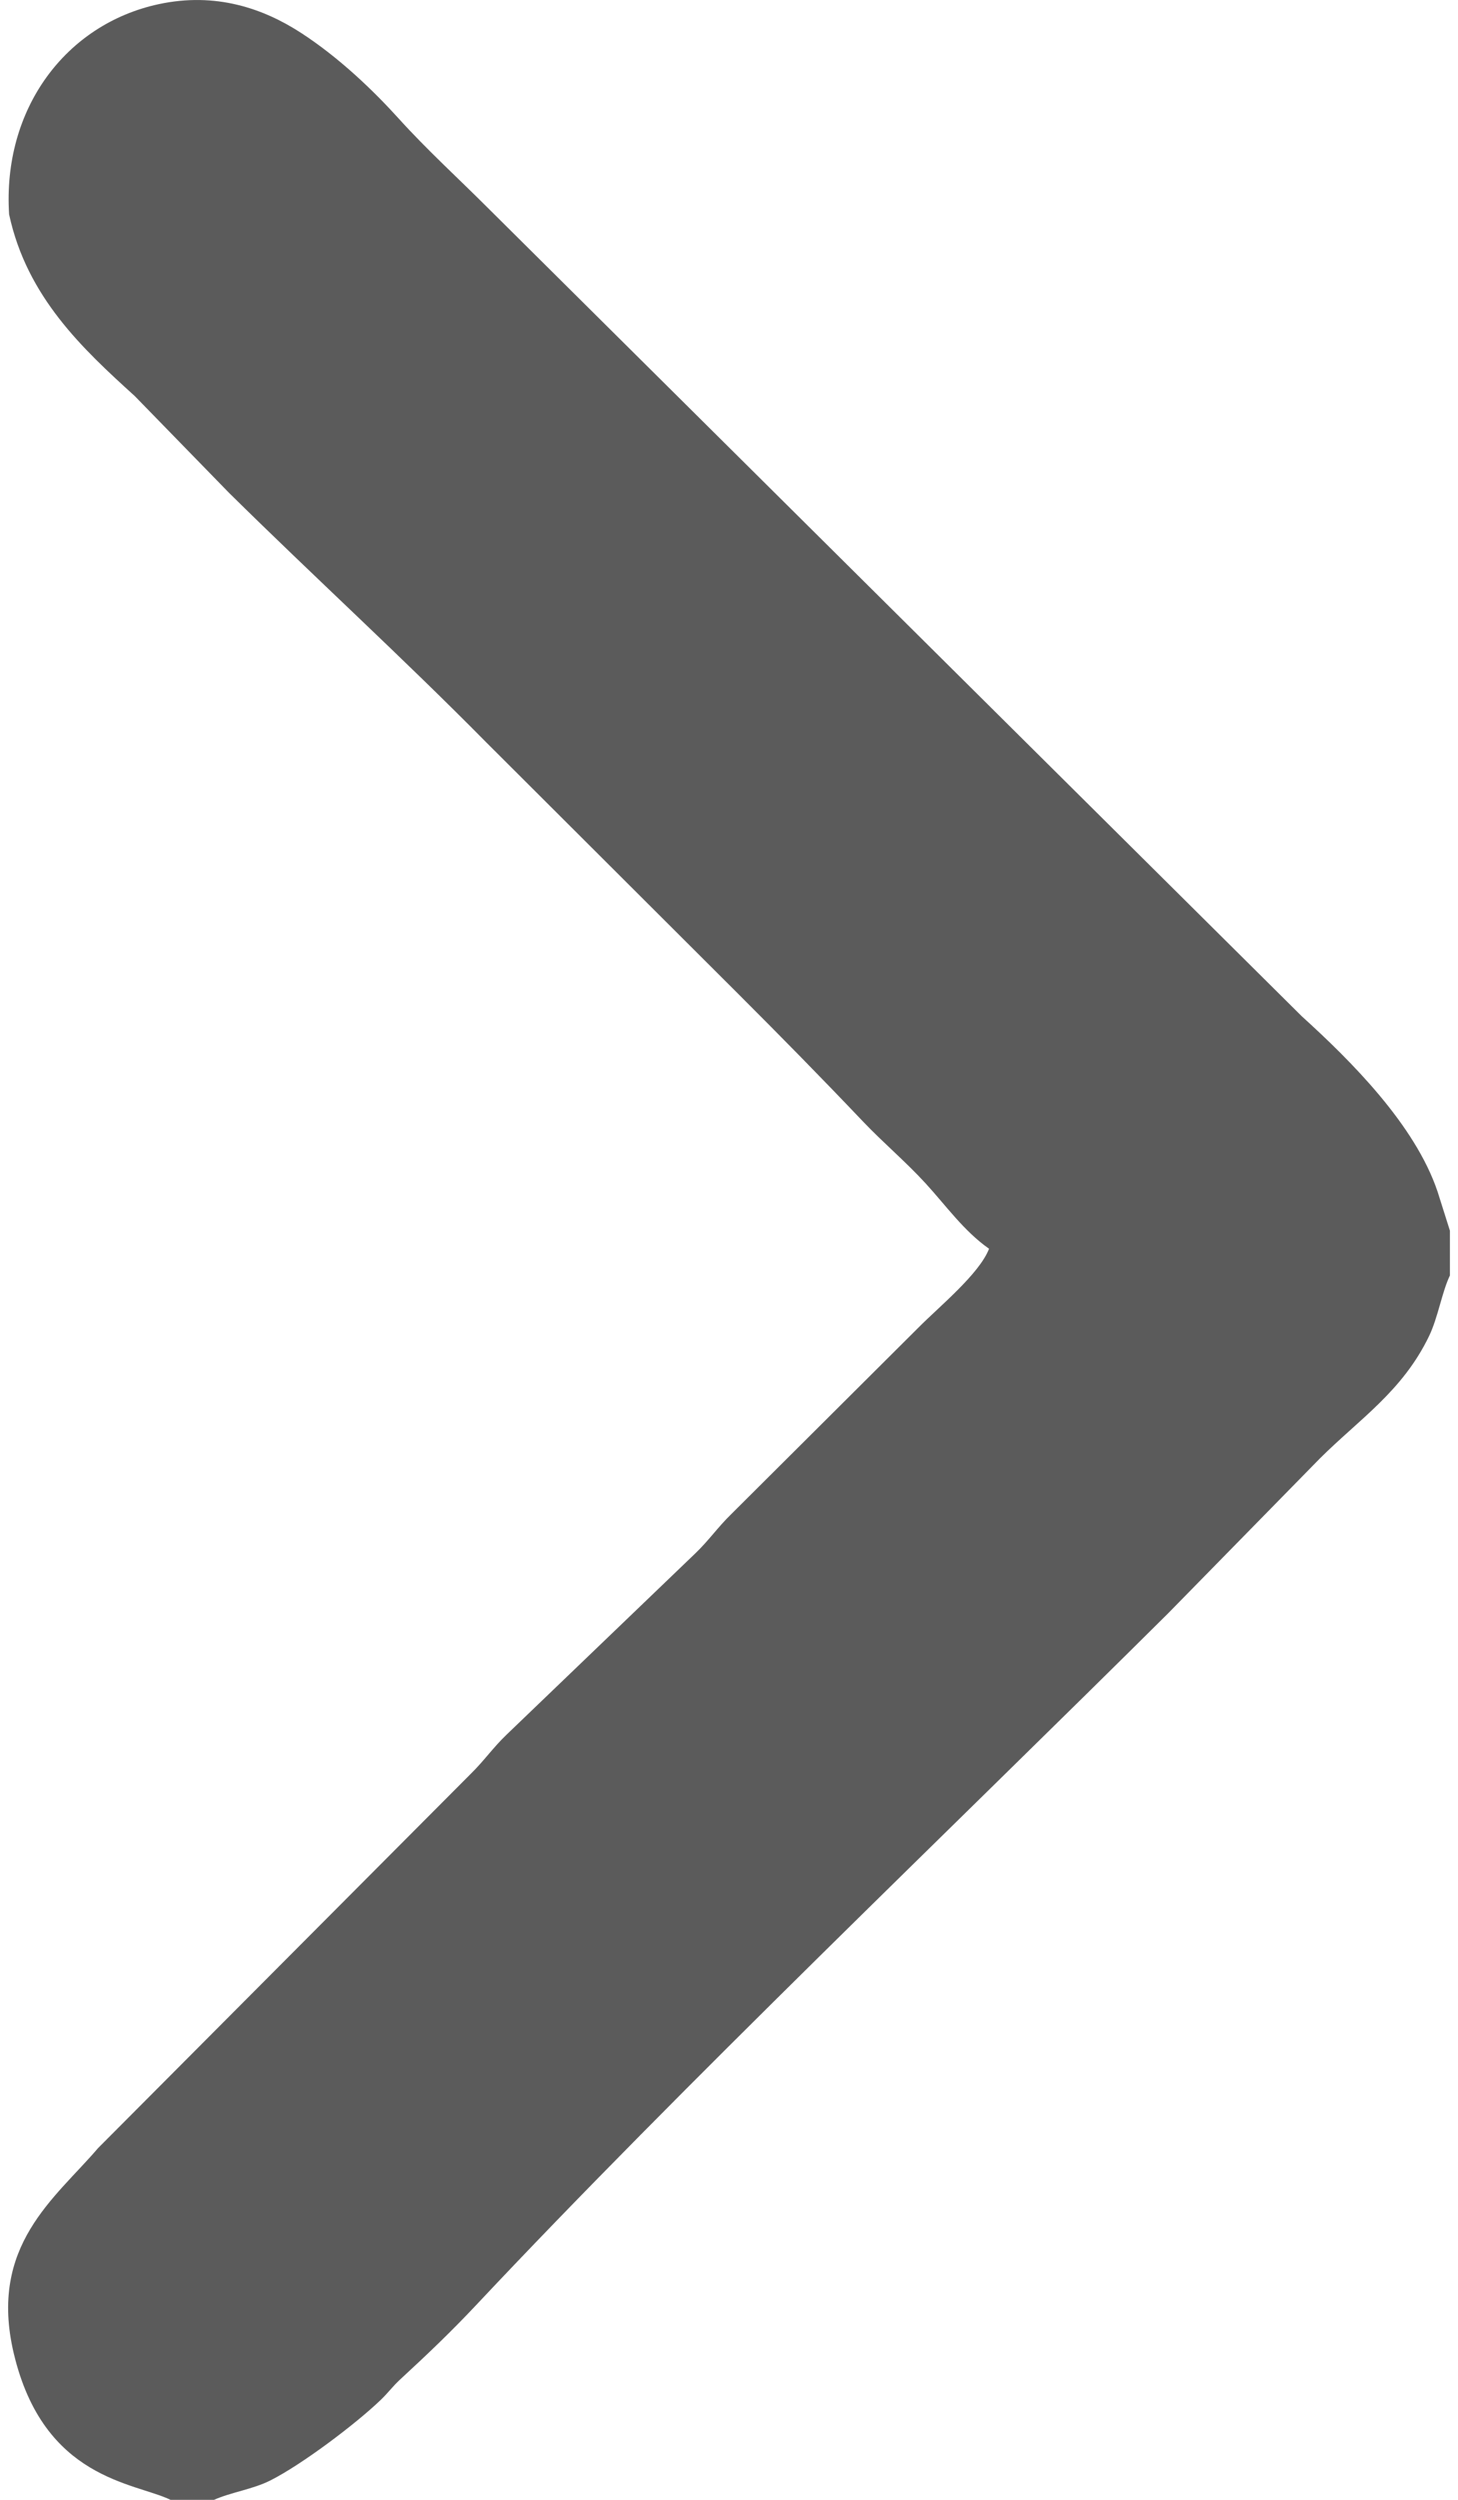
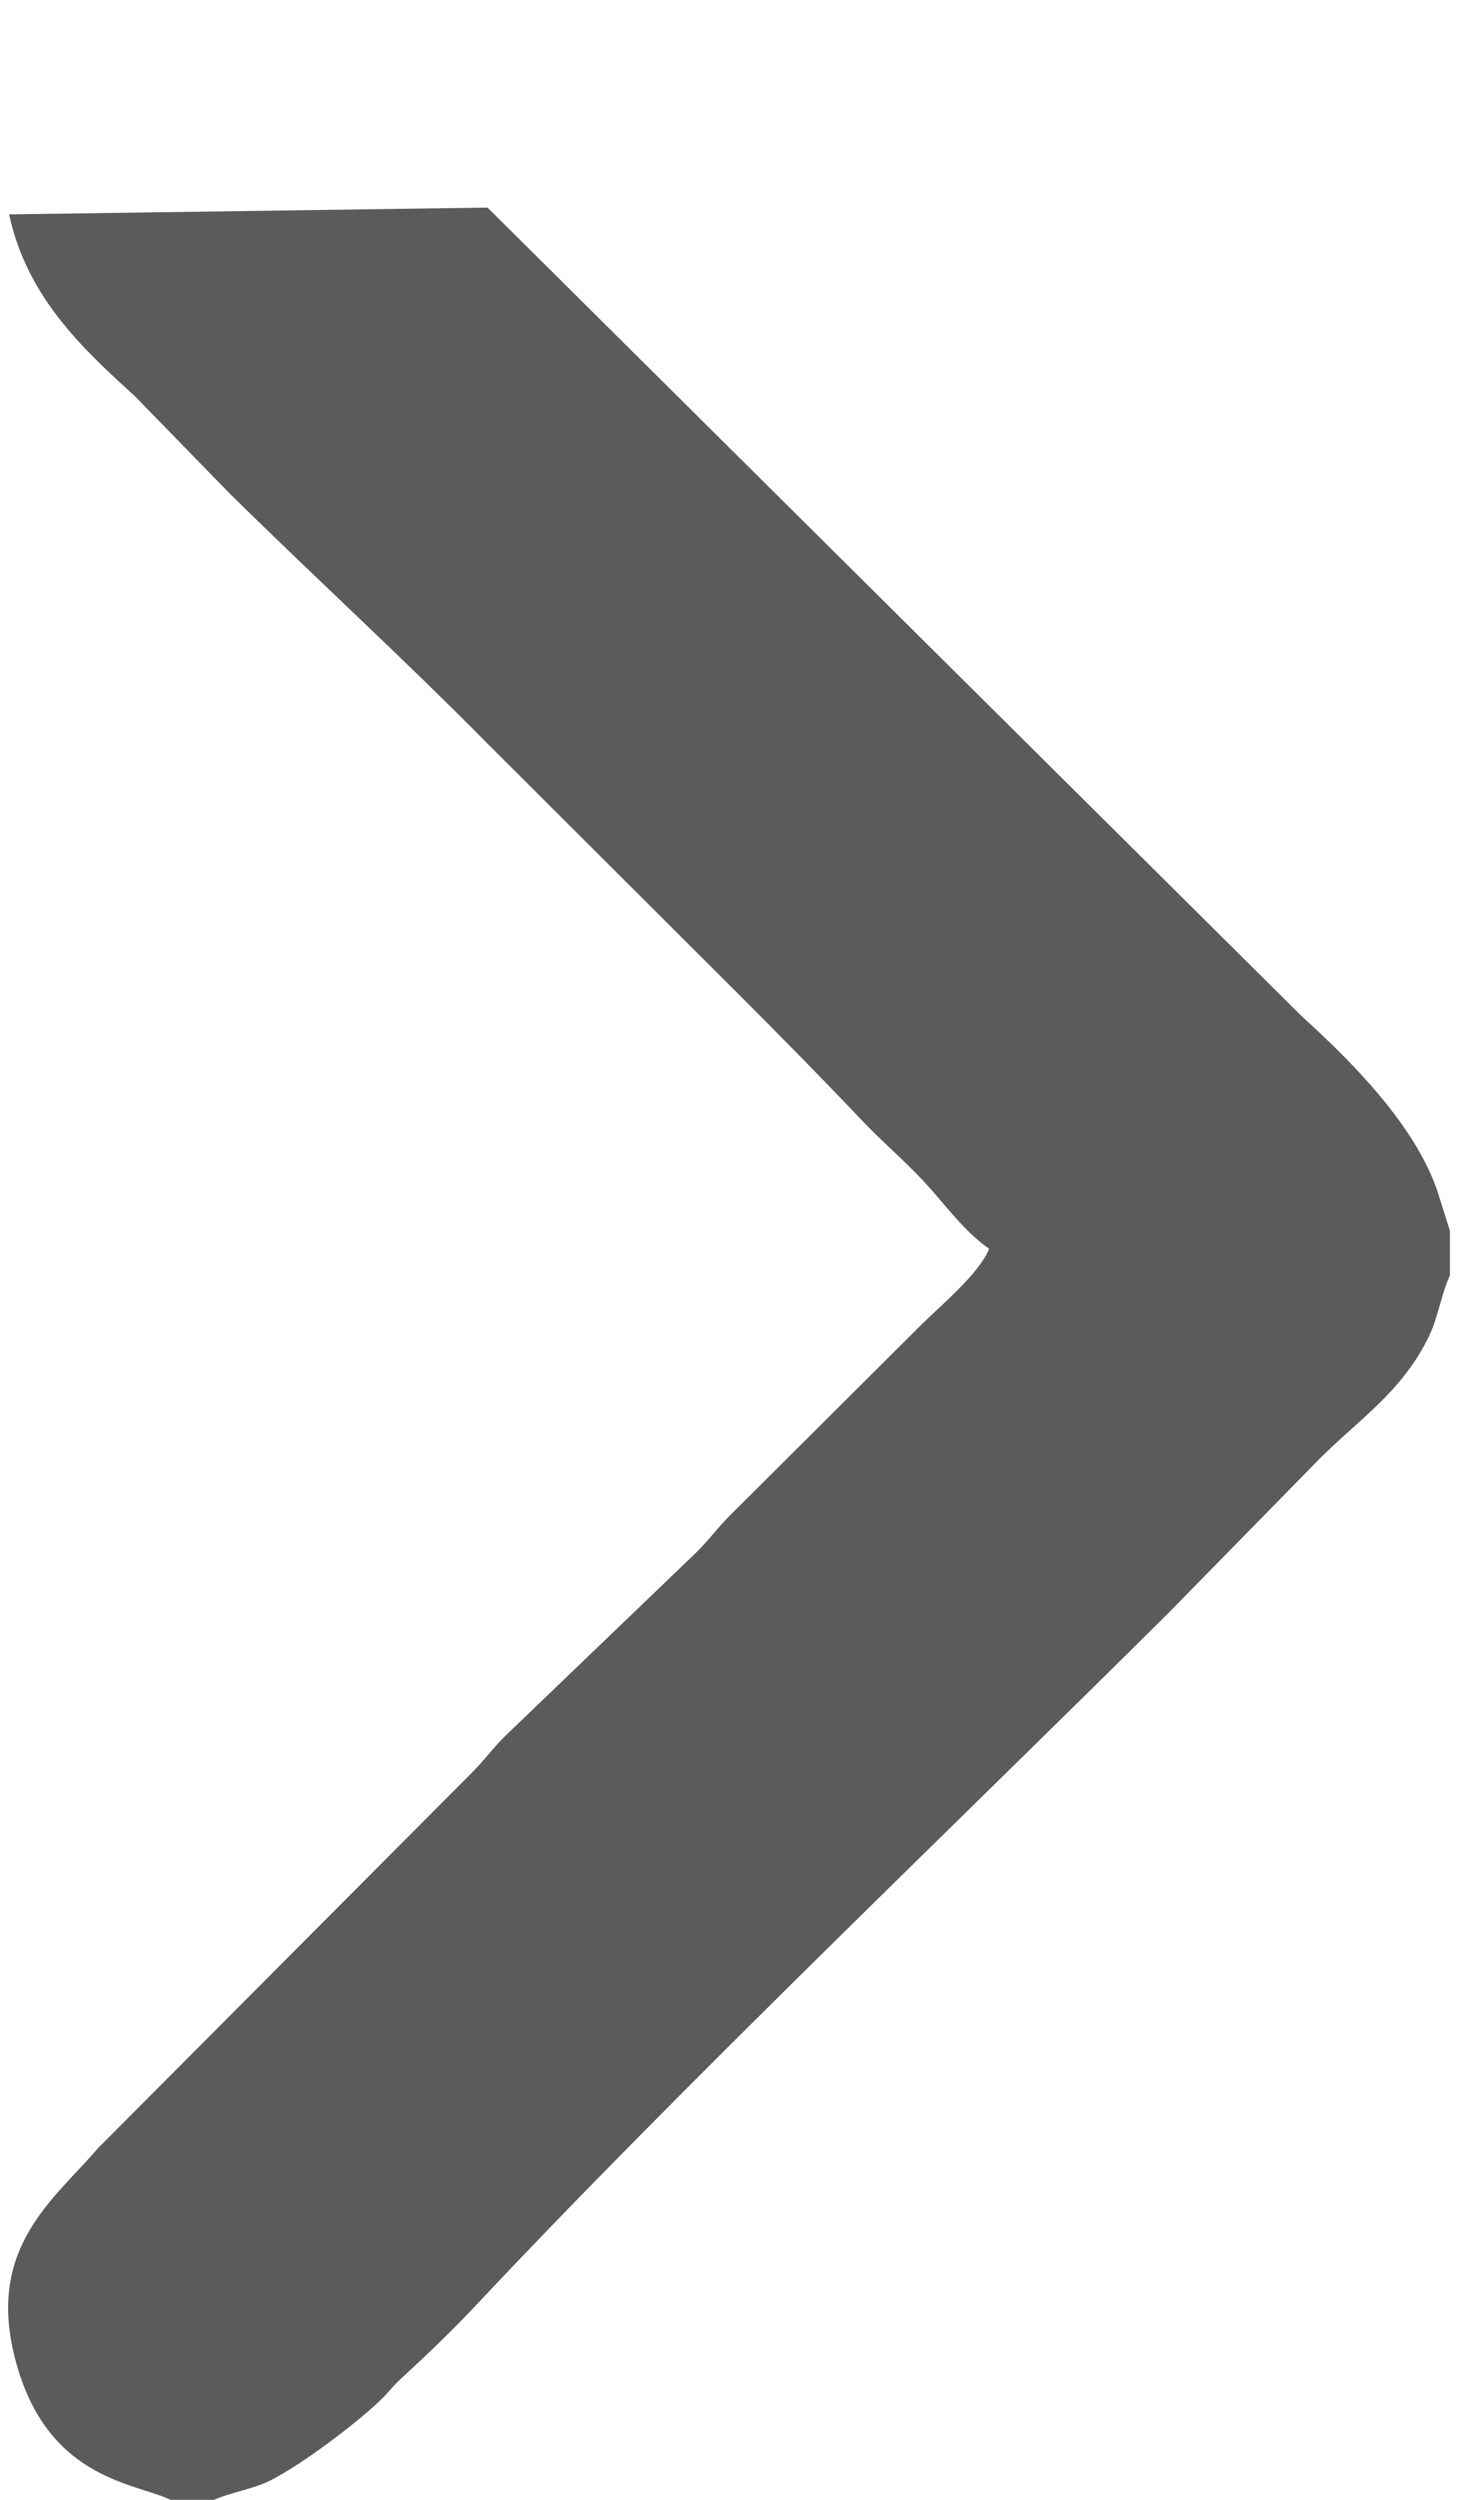
<svg xmlns="http://www.w3.org/2000/svg" xml:space="preserve" width="35px" height="60px" style="shape-rendering:geometricPrecision; text-rendering:geometricPrecision; image-rendering:optimizeQuality; fill-rule:evenodd; clip-rule:evenodd" viewBox="0 0 65621 113754">
  <defs>
    <style type="text/css">  .fil0 {fill:#5B5B5B}  </style>
  </defs>
  <g id="Слой_x0020_1">
-     <path class="fil0" d="M47 9755c808,3763 3361,6128 5717,8266l4292 4406c3904,3853 7873,7471 11709,11357l11443 11420c1967,1966 3787,3817 5703,5832 929,976 1936,1819 2847,2813 918,1001 1748,2176 2888,2975 -442,1147 -2271,2634 -3220,3594l-8517 8486c-617,601 -1014,1191 -1642,1792l-8568 8228c-635,606 -1026,1191 -1643,1795l-16964 17033c-1938,2275 -4996,4422 -3834,9334 1360,5750 5499,5873 7135,6668l1981 0c774,-346 1766,-480 2558,-880 1449,-729 3912,-2591 5034,-3673 359,-347 523,-596 882,-928 1254,-1158 2309,-2161 3478,-3406 9268,-9872 21763,-21808 31471,-31454l6910 -7051c1809,-1800 3752,-3054 4963,-5560 406,-837 588,-2010 951,-2764l0 -2035 -563 -1781c-1023,-3038 -3942,-5948 -6181,-7979l-37056 -36797c-1314,-1315 -2750,-2621 -4040,-4048 -1171,-1294 -2708,-2766 -4416,-3881 -1748,-1142 -3919,-1883 -6504,-1329 -4247,911 -7121,4779 -6814,9567z" />
+     <path class="fil0" d="M47 9755c808,3763 3361,6128 5717,8266l4292 4406c3904,3853 7873,7471 11709,11357l11443 11420c1967,1966 3787,3817 5703,5832 929,976 1936,1819 2847,2813 918,1001 1748,2176 2888,2975 -442,1147 -2271,2634 -3220,3594l-8517 8486c-617,601 -1014,1191 -1642,1792l-8568 8228c-635,606 -1026,1191 -1643,1795l-16964 17033c-1938,2275 -4996,4422 -3834,9334 1360,5750 5499,5873 7135,6668l1981 0c774,-346 1766,-480 2558,-880 1449,-729 3912,-2591 5034,-3673 359,-347 523,-596 882,-928 1254,-1158 2309,-2161 3478,-3406 9268,-9872 21763,-21808 31471,-31454l6910 -7051c1809,-1800 3752,-3054 4963,-5560 406,-837 588,-2010 951,-2764l0 -2035 -563 -1781c-1023,-3038 -3942,-5948 -6181,-7979l-37056 -36797z" />
  </g>
</svg>